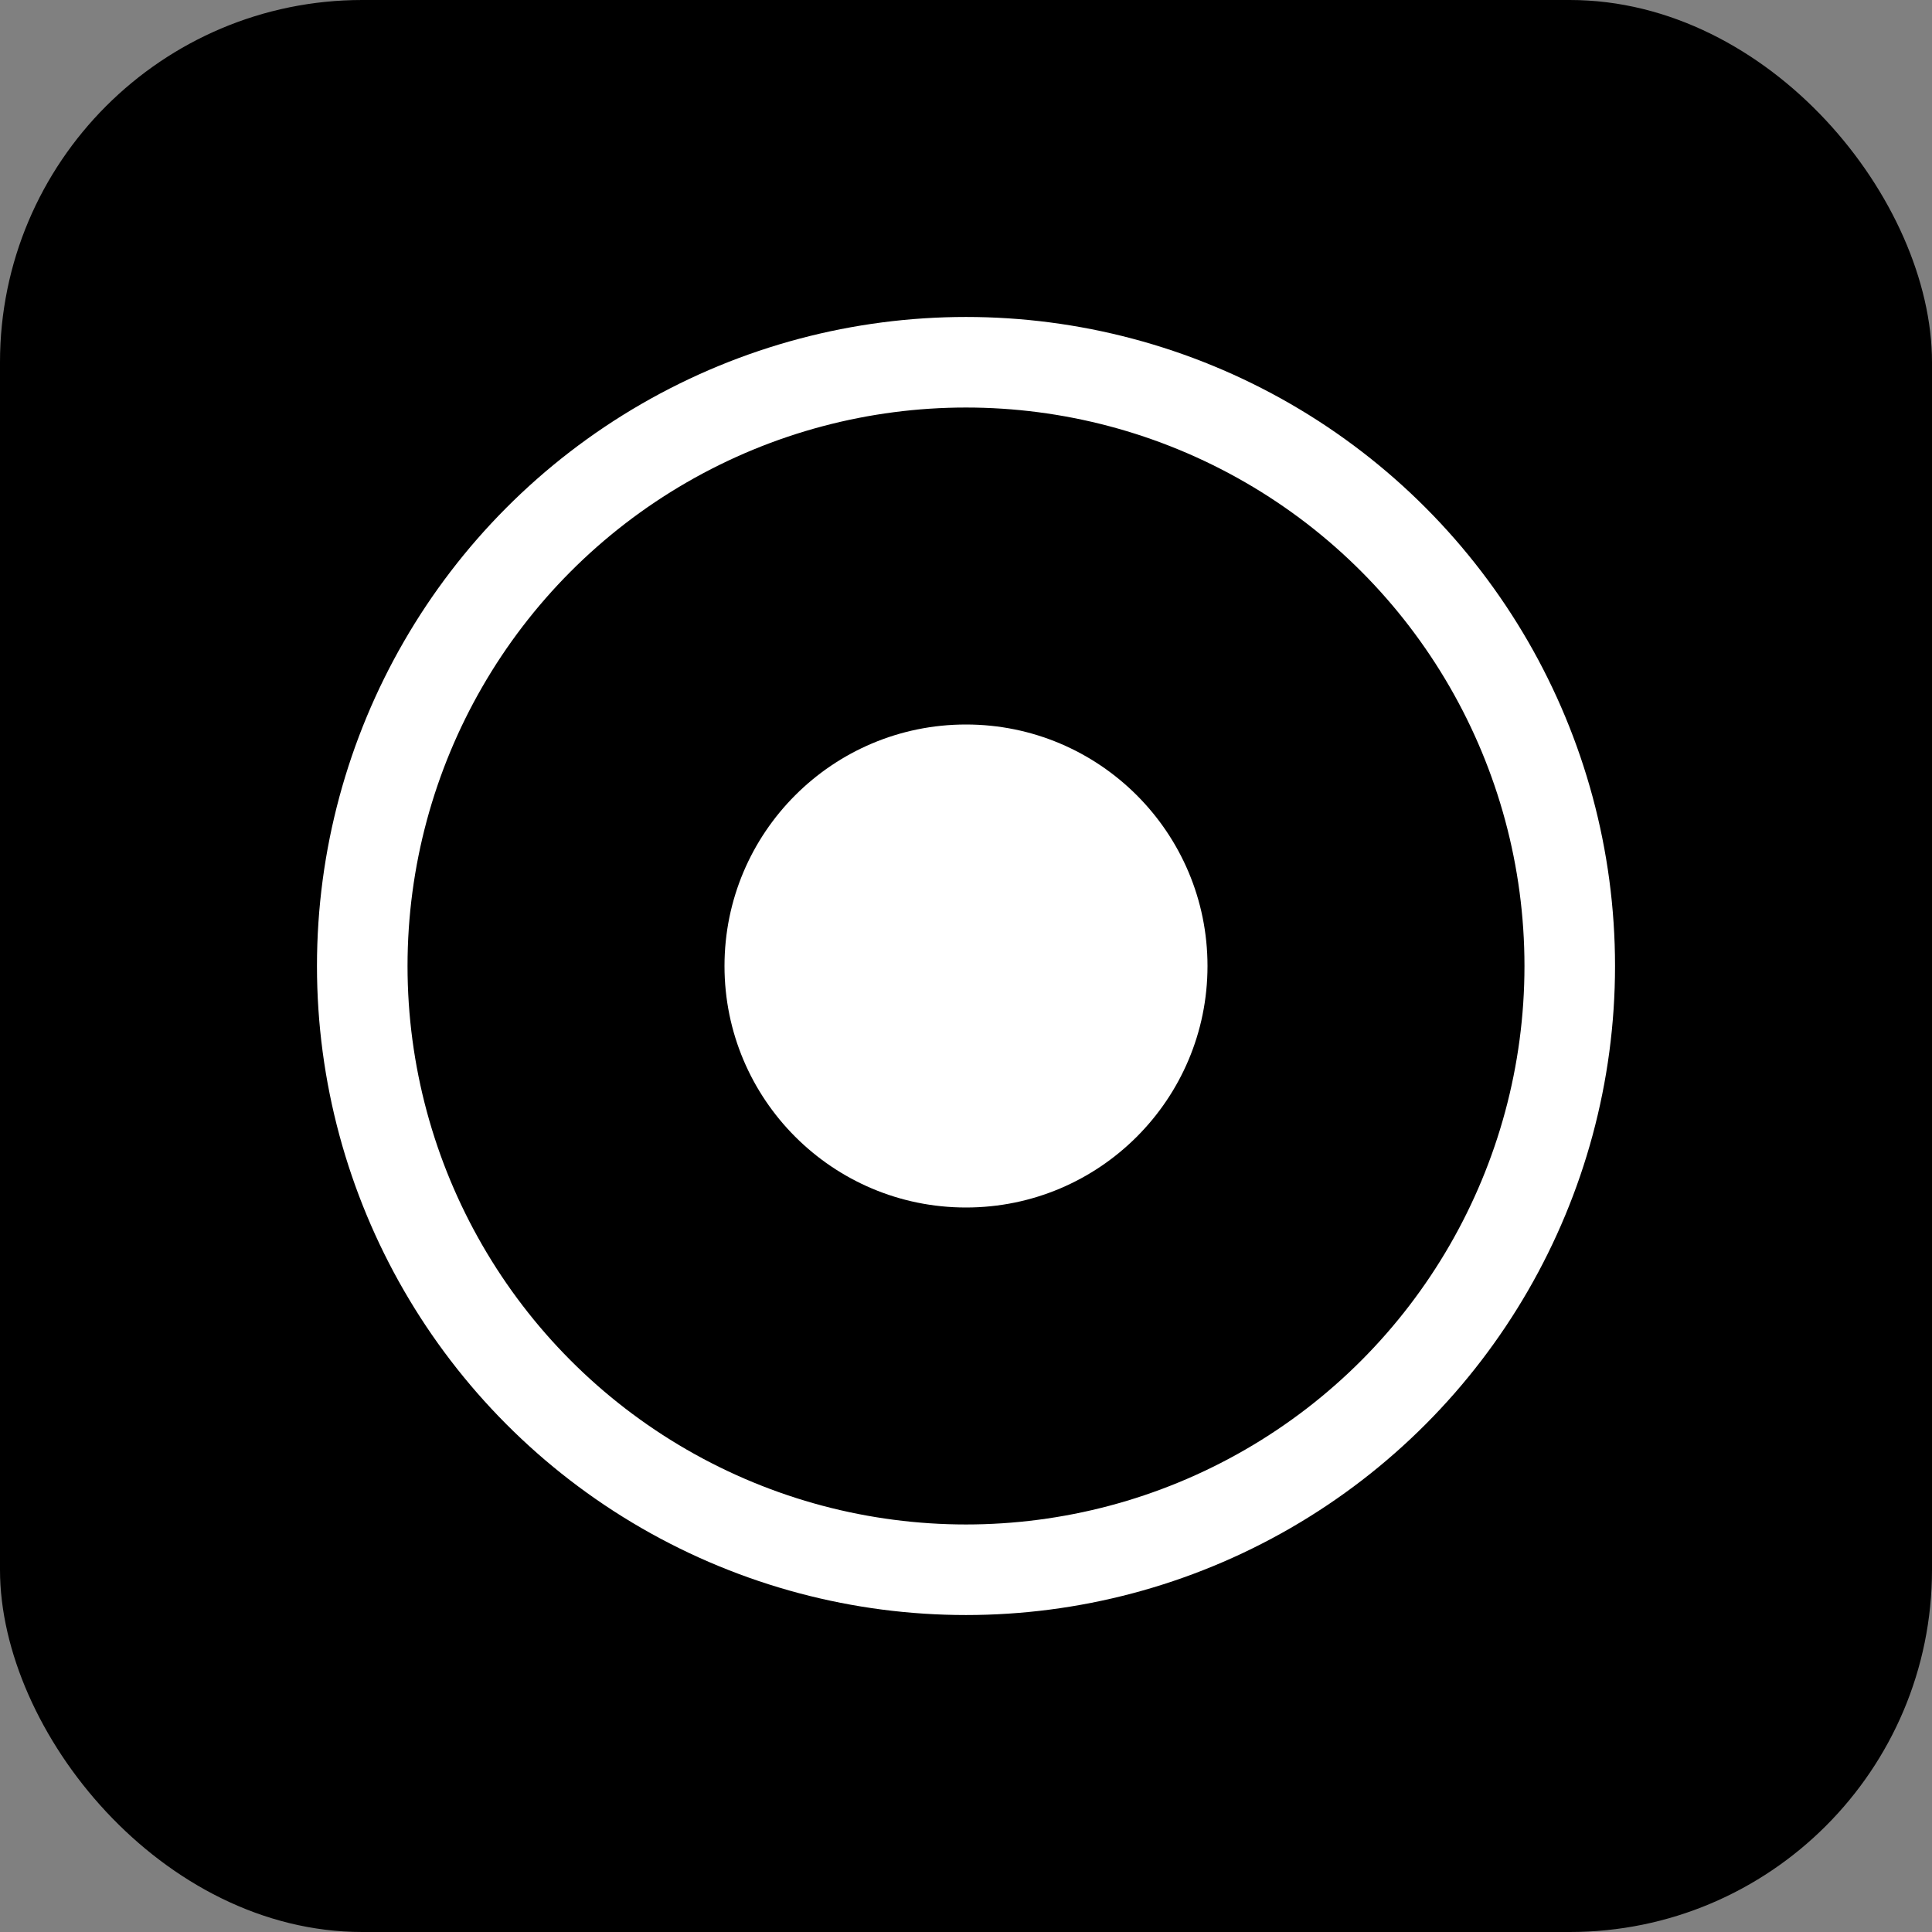
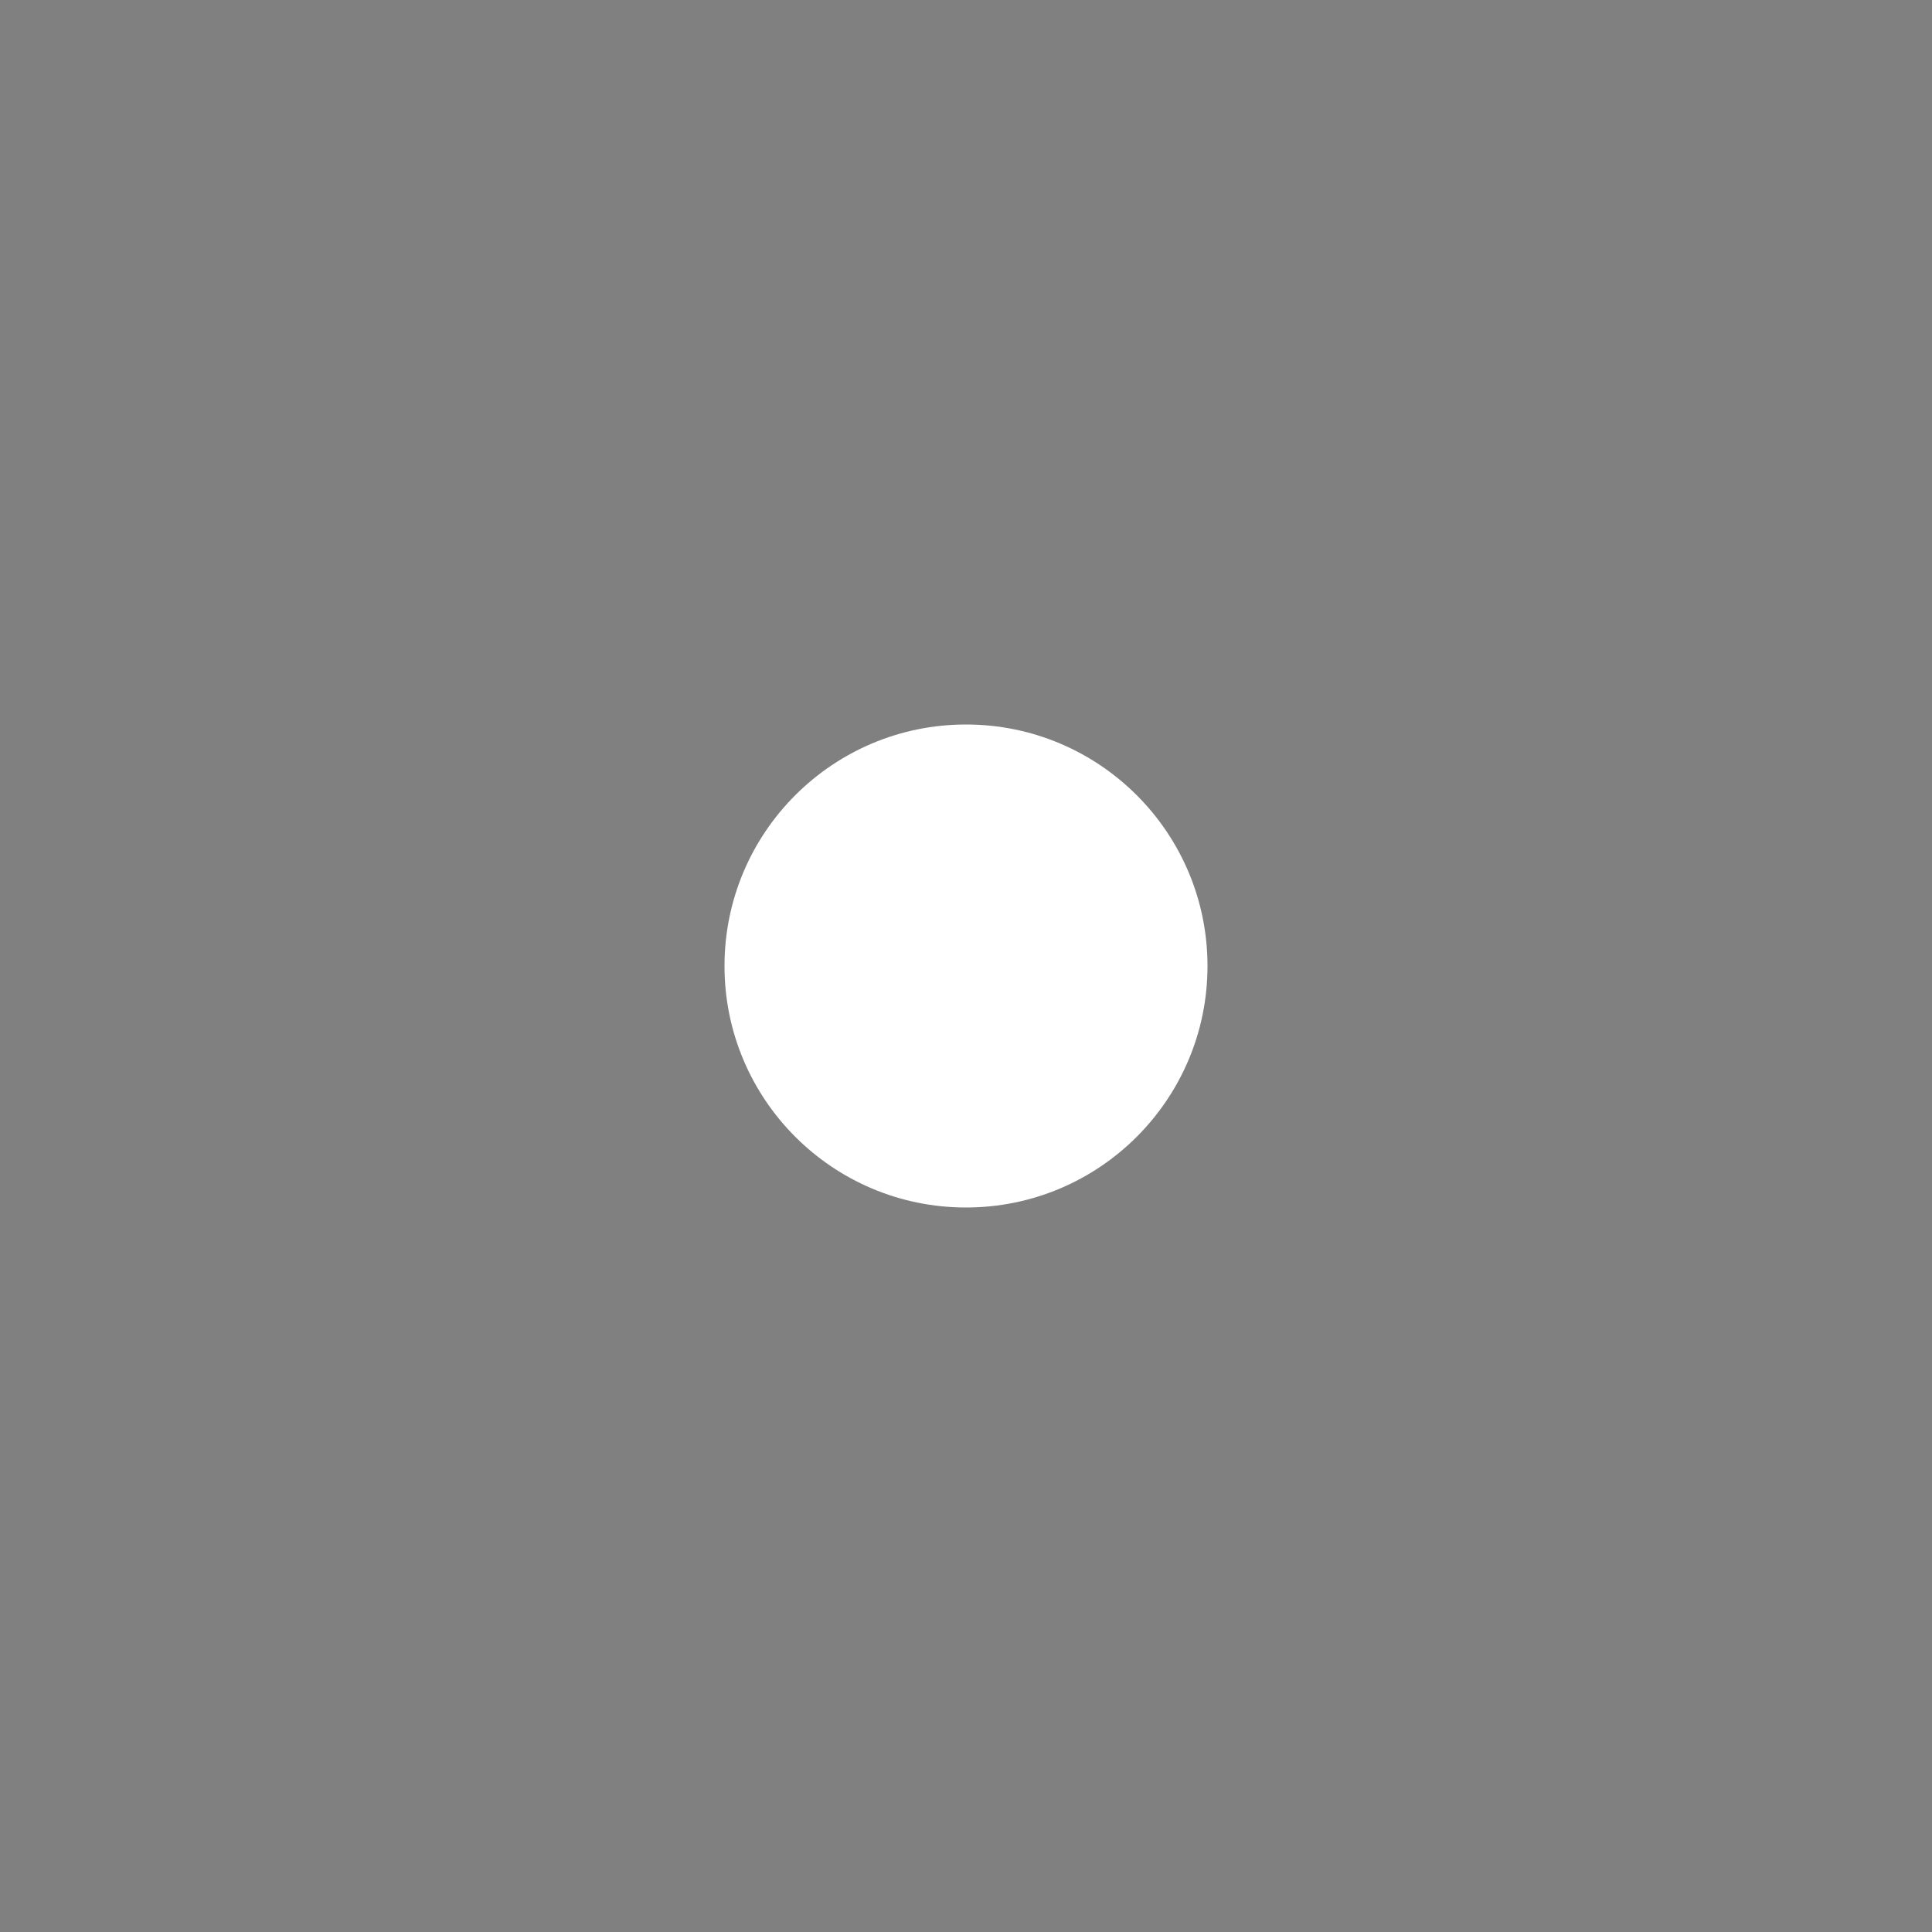
<svg xmlns="http://www.w3.org/2000/svg" width="32" height="32" viewBox="0 0 32 32" fill="none">
  <rect x="0" y="0" width="32" height="32" fill="#808080" stroke="none" />
-   <rect width="32" height="32" rx="6" fill="#000000" />
-   <circle cx="16" cy="16" r="10" fill="none" stroke="#ffffff" stroke-width="1.5" />
  <circle cx="16" cy="16" r="4" fill="#ffffff" />
</svg>